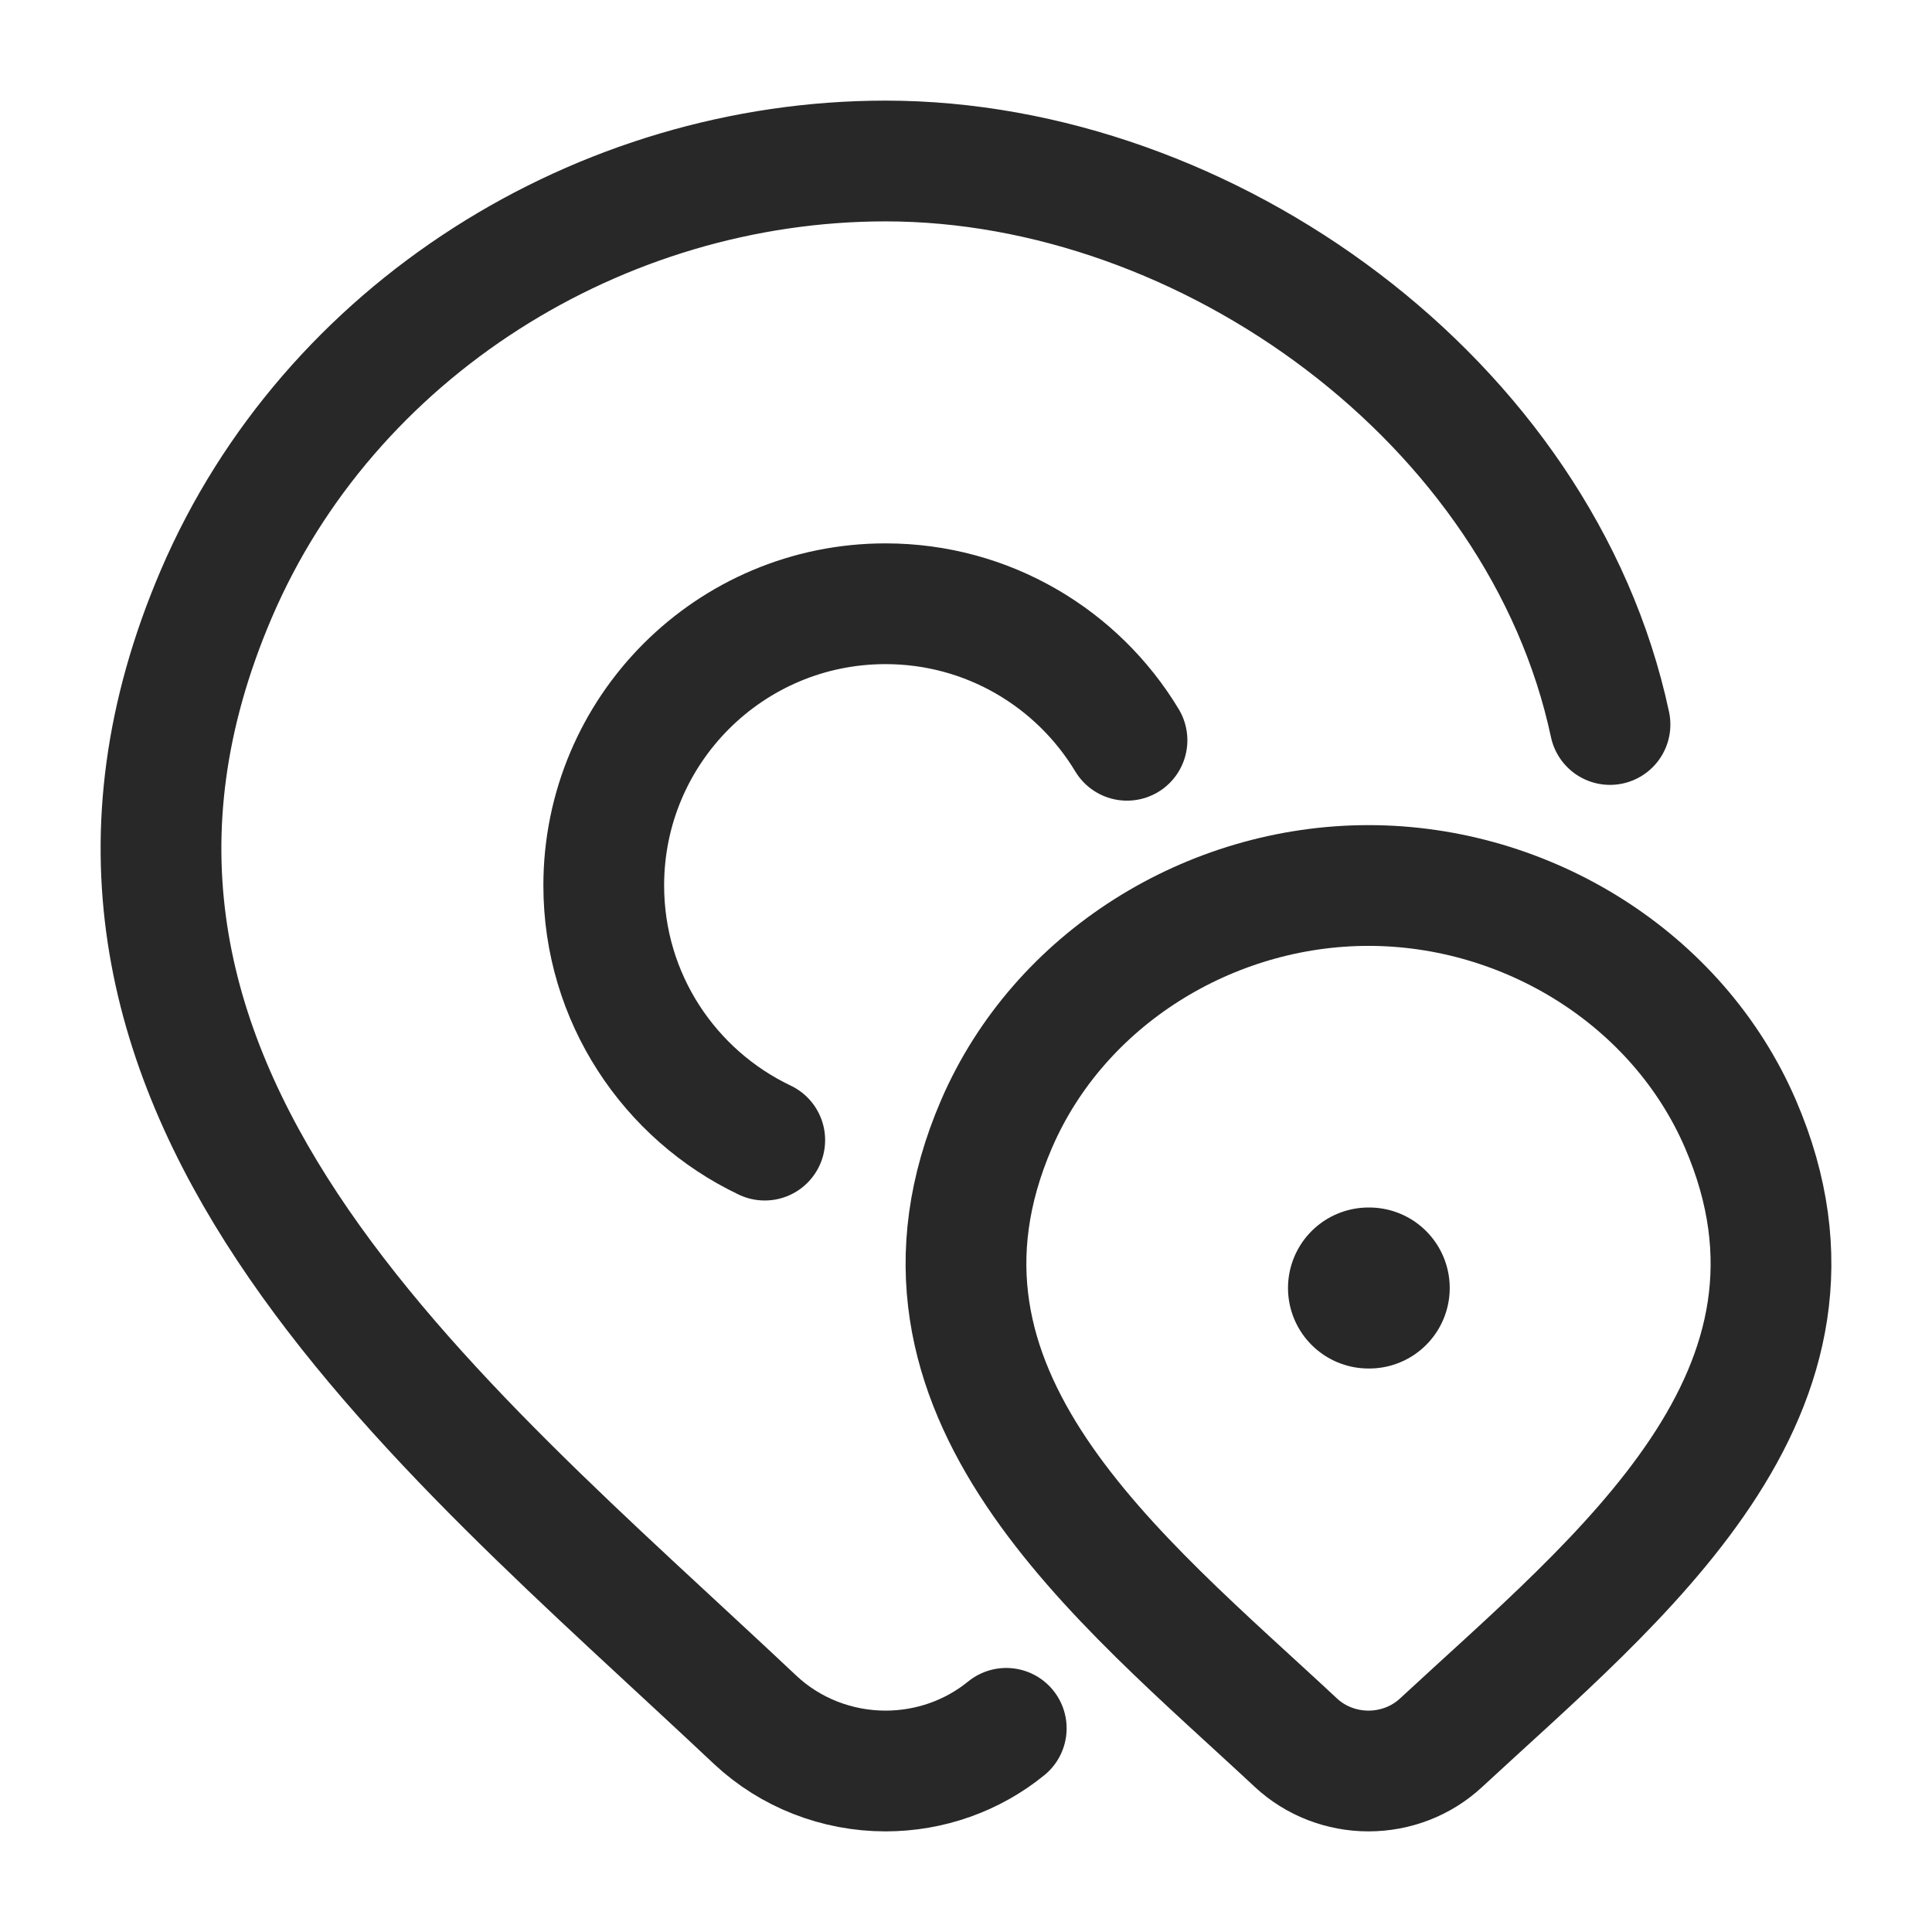
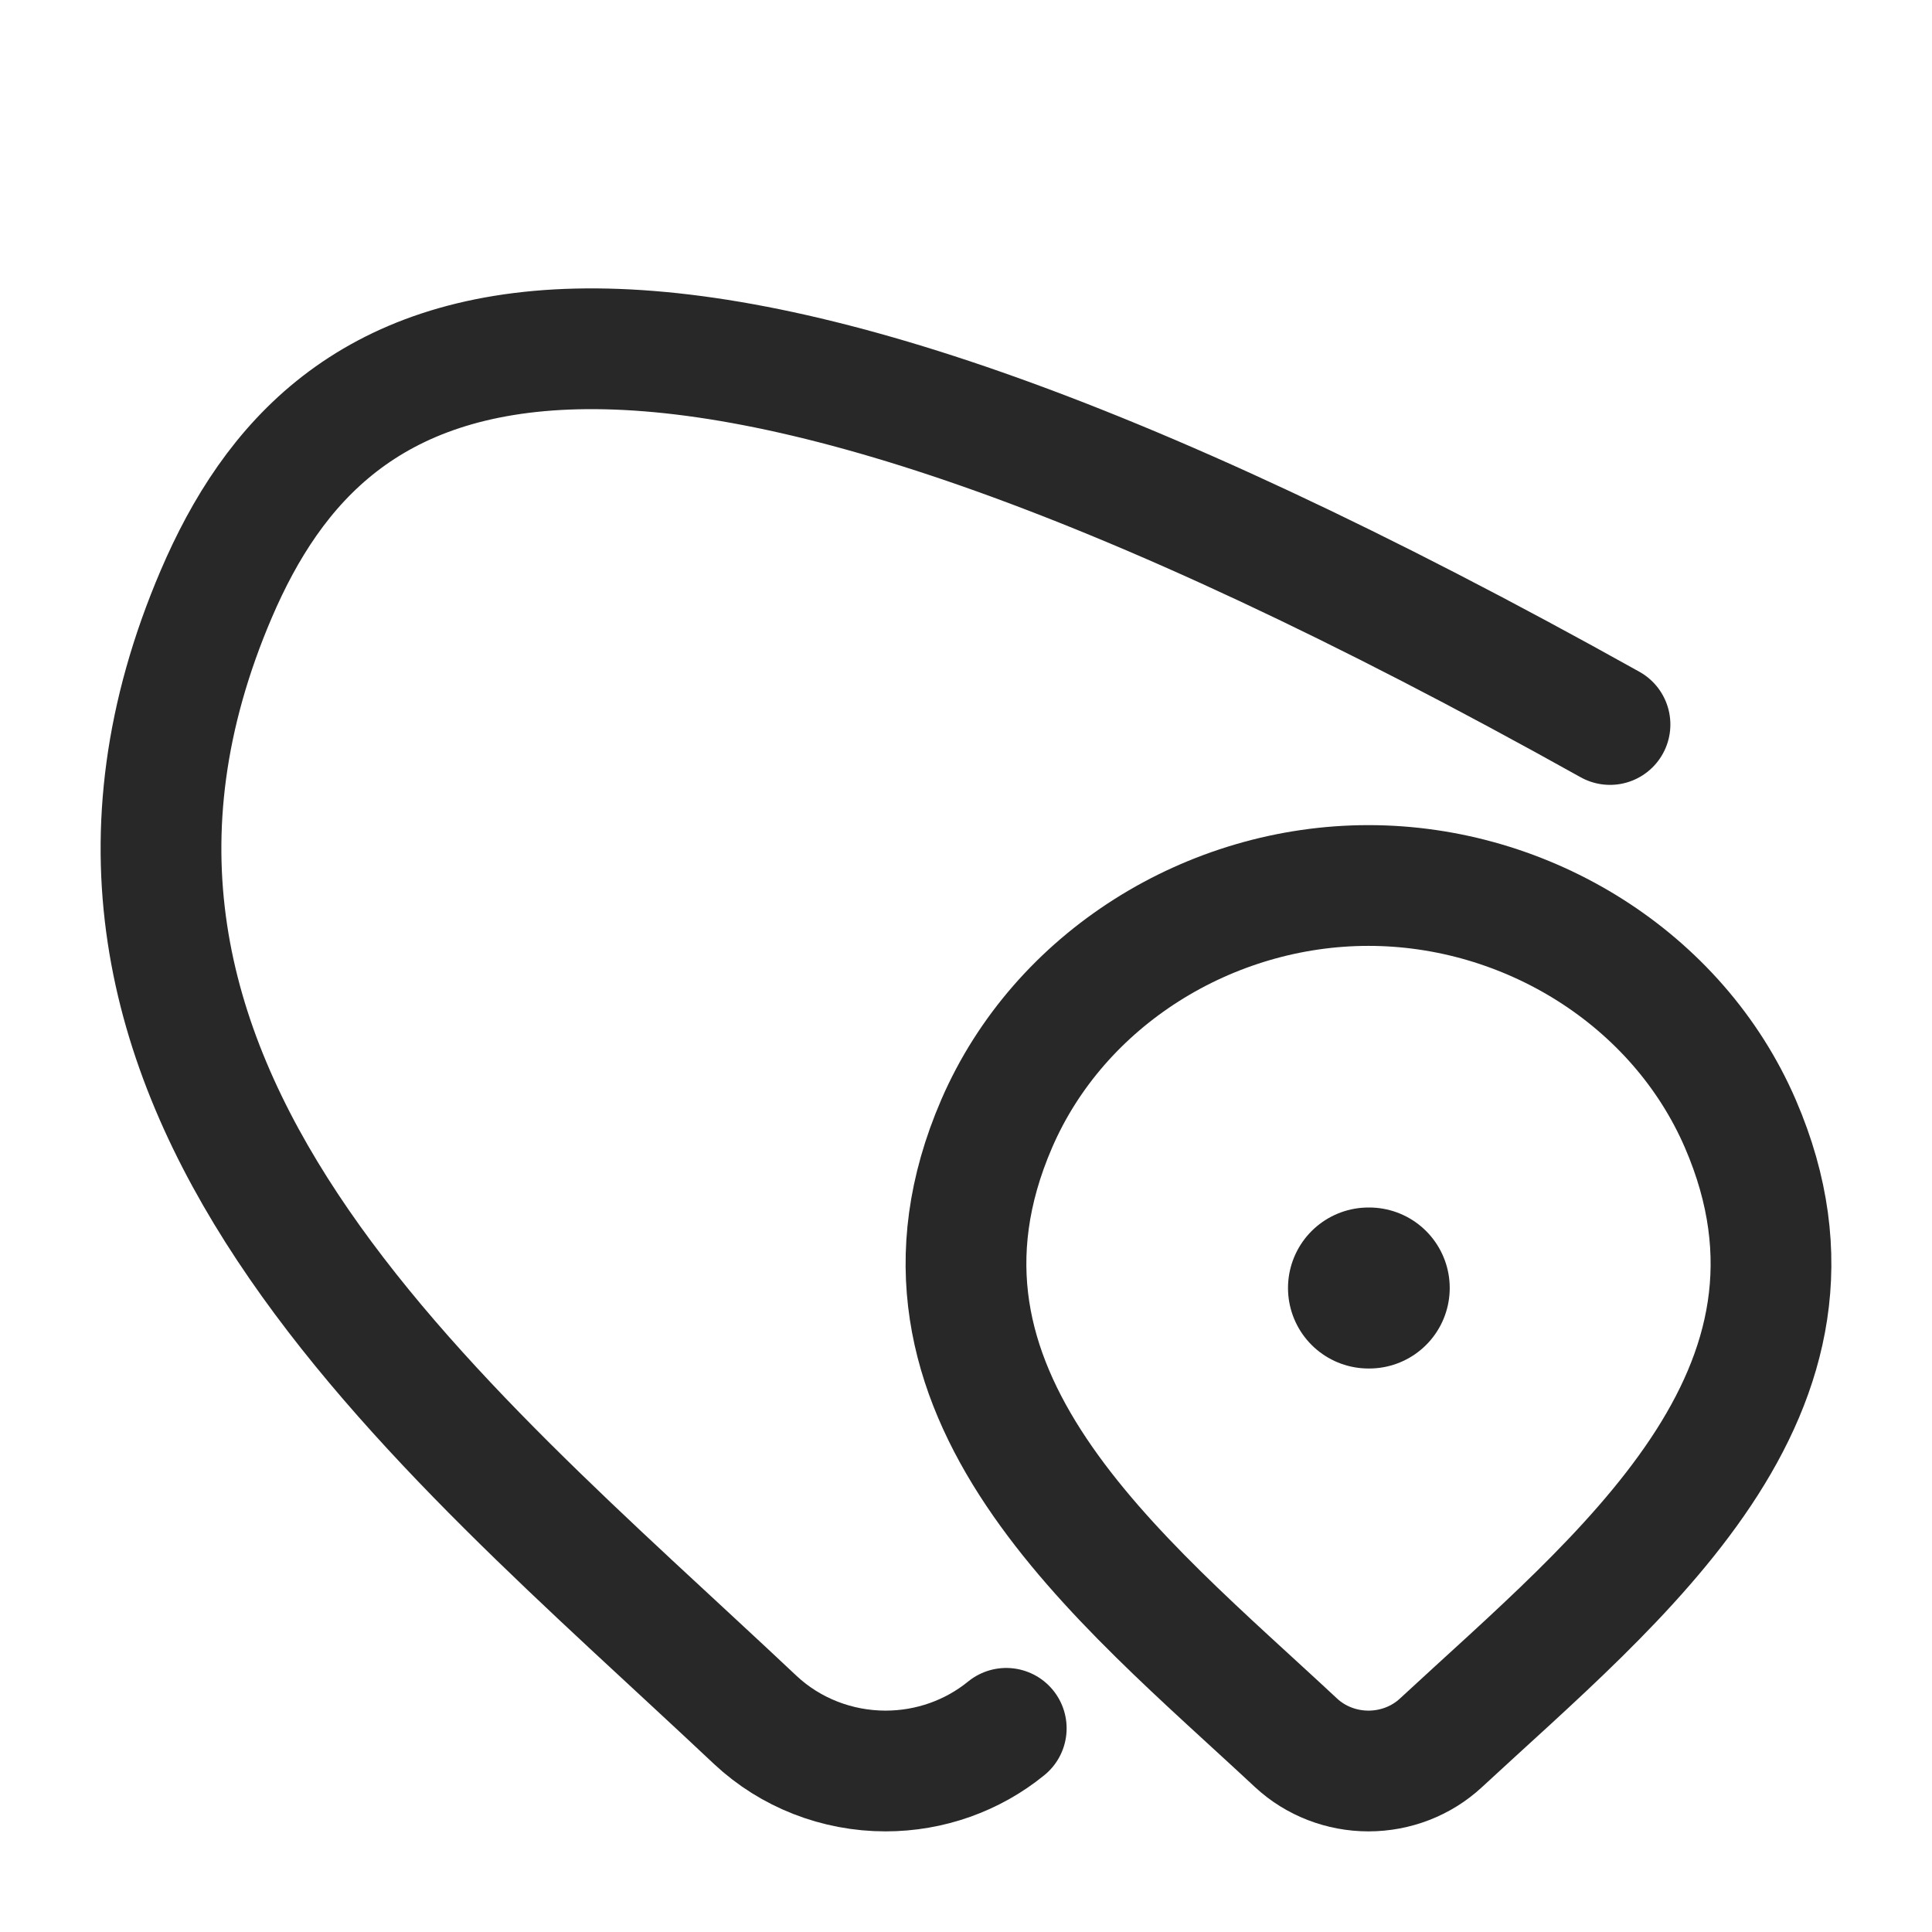
<svg xmlns="http://www.w3.org/2000/svg" width="24" height="24" viewBox="0 0 24 24" fill="none">
-   <path d="M20 9C19.143 4.981 14.991 2 11.001 2C7.458 2 4.09 4.099 2.686 7.38C0.091 13.447 5.413 17.626 9.384 21.367C9.818 21.773 10.398 22 11.001 22C11.551 22 12.082 21.811 12.5 21.47" stroke="#282828" stroke-width="1.5" stroke-linecap="round" />
-   <path d="M14 9.196C13.388 8.18 12.273 7.5 11 7.5C9.067 7.5 7.5 9.067 7.5 11C7.5 12.396 8.318 13.601 9.5 14.163" stroke="#282828" stroke-width="1.5" stroke-linecap="round" />
+   <path d="M20 9C7.458 2 4.09 4.099 2.686 7.38C0.091 13.447 5.413 17.626 9.384 21.367C9.818 21.773 10.398 22 11.001 22C11.551 22 12.082 21.811 12.5 21.47" stroke="#282828" stroke-width="1.5" stroke-linecap="round" />
  <path d="M17 16H17.009" stroke="#282828" stroke-width="2" stroke-linecap="round" stroke-linejoin="round" />
  <path d="M17.898 21.652C17.657 21.875 17.335 22 17 22C16.665 22 16.343 21.875 16.102 21.652C13.896 19.594 10.939 17.296 12.381 13.959C13.161 12.155 15.032 11 17 11C18.968 11 20.839 12.155 21.619 13.959C23.059 17.292 20.11 19.601 17.898 21.652Z" stroke="#282828" stroke-width="1.5" />
</svg>